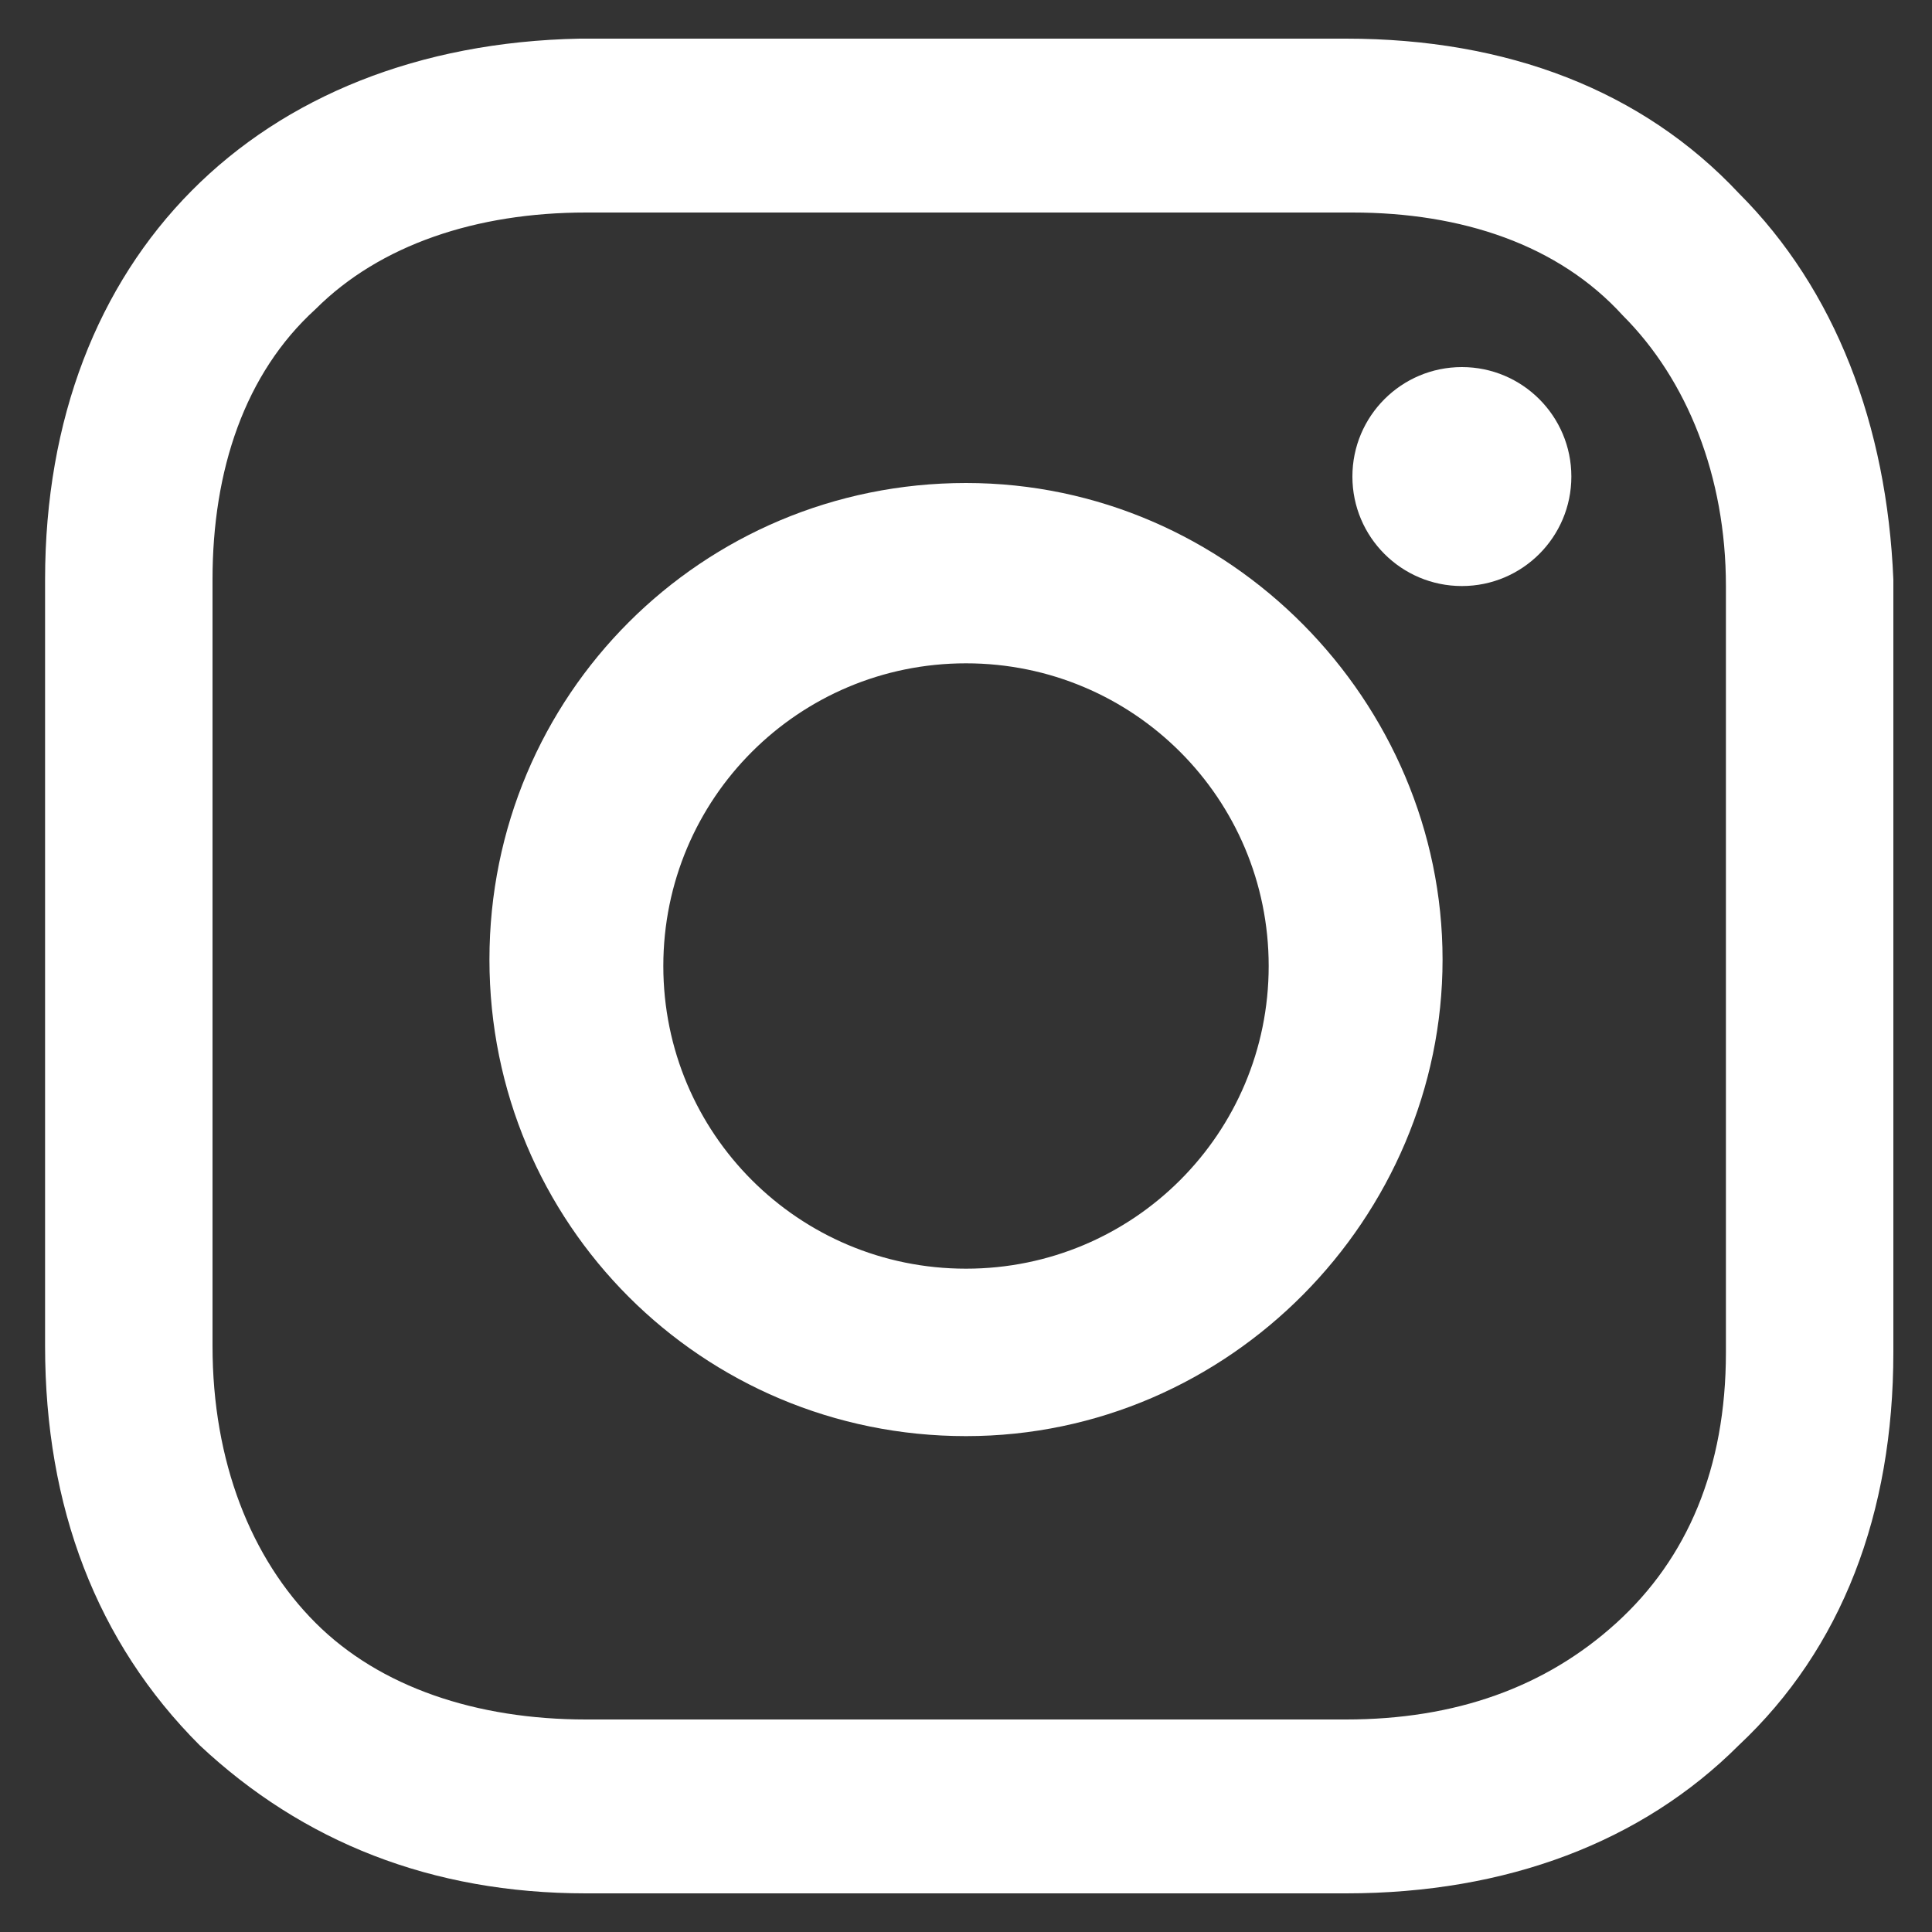
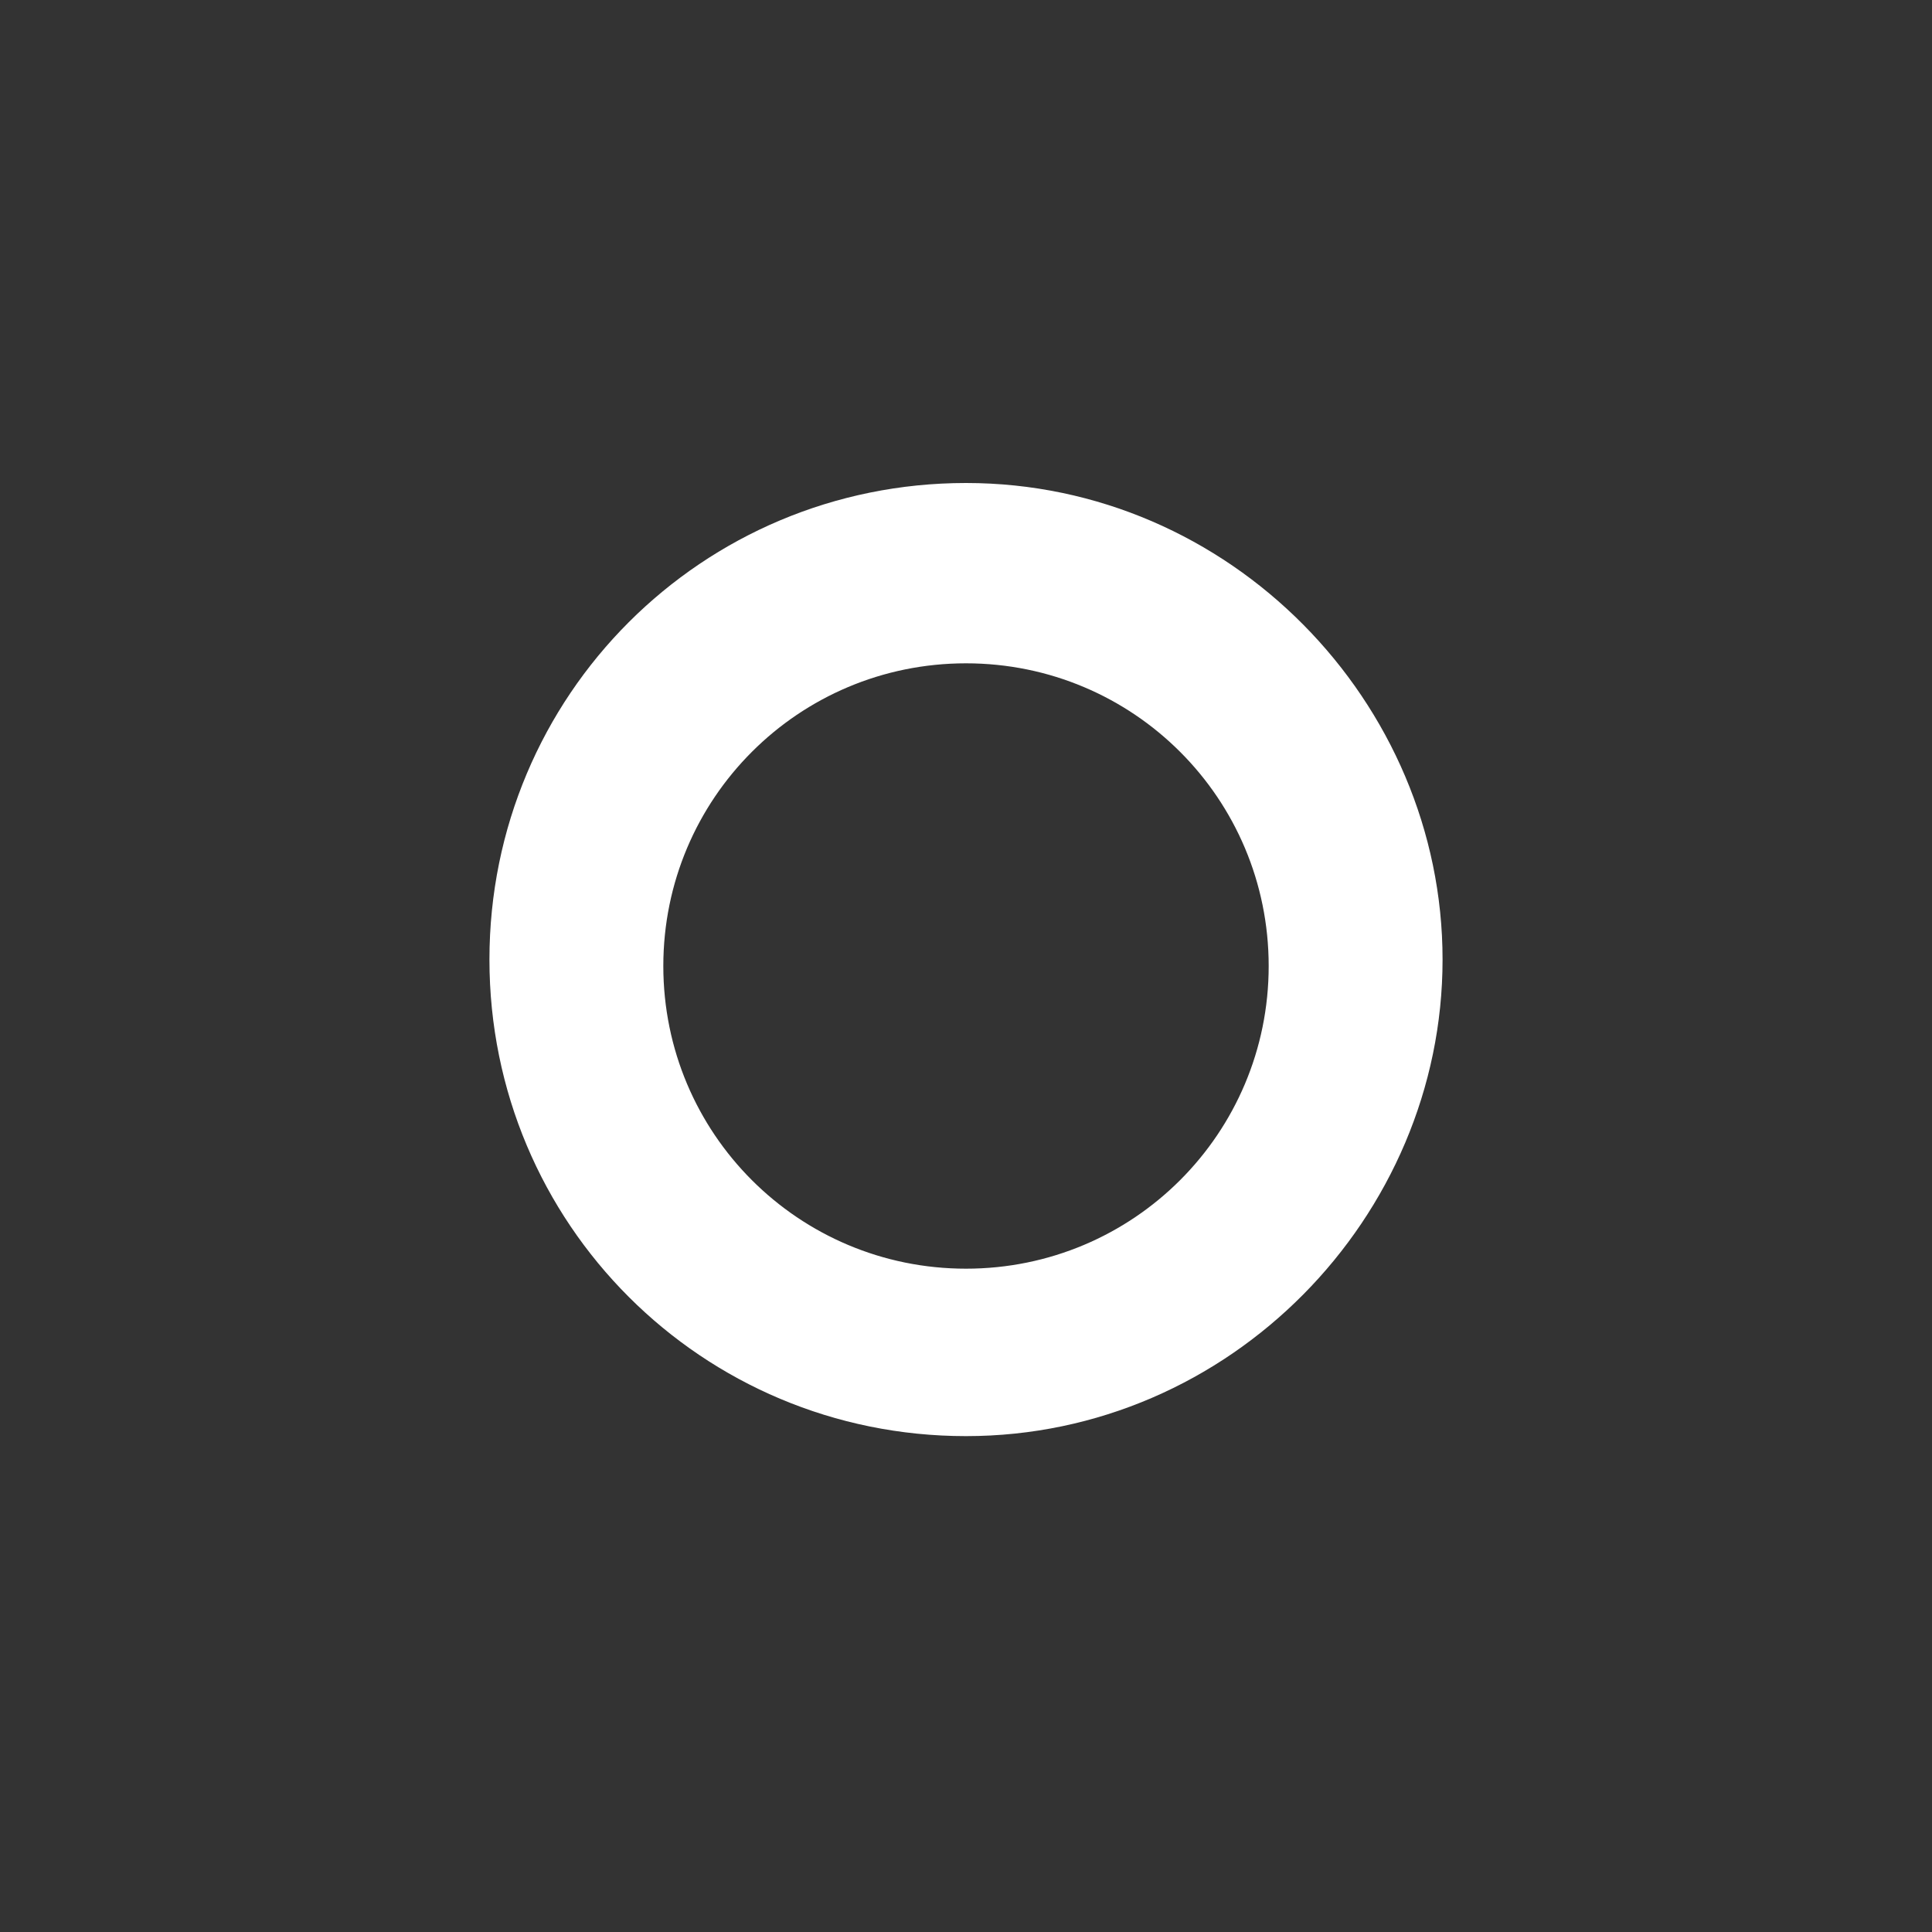
<svg xmlns="http://www.w3.org/2000/svg" version="1.1" id="Layer_1" x="0px" y="0px" viewBox="0 0 30 30" style="enable-background:new 0 0 30 30;" xml:space="preserve">
  <rect x="0" y="0" width="30" height="30" fill="#333333" stroke="none" />
  <style type="text/css">
	.st0{fill:#FFFFFF;}
	.st1{fill:#A6A6A6;}
	.st2{opacity:0.2;enable-background:new    ;}
	.st3{opacity:0.12;enable-background:new    ;}
</style>
  <g>
    <path class="st0" d="M15,7.5c-4.1,0-7.4,3.3-7.4,7.4s3.3,7.4,7.4,7.4s7.4-3.4,7.4-7.4S19.1,7.5,15,7.5z M15,19.7   c-2.6,0-4.7-2.1-4.7-4.7s2.1-4.7,4.7-4.7s4.7,2.1,4.7,4.7S17.6,19.7,15,19.7z" />
-     <circle class="st0" cx="22.7" cy="7.4" r="1.7" />
-     <path class="st0" d="M27,3c-1.5-1.6-3.6-2.4-6.1-2.4H9C4,0.7,0.7,4,0.7,9v11.9c0,2.5,0.8,4.6,2.4,6.2c1.6,1.5,3.6,2.3,6,2.3h11.8   c2.5,0,4.6-0.8,6.1-2.3c1.6-1.5,2.4-3.6,2.4-6.1V9C29.3,6.6,28.5,4.5,27,3z M26.8,21c0,1.8-0.6,3.2-1.7,4.2s-2.5,1.5-4.2,1.5H9.1   c-1.7,0-3.2-0.5-4.2-1.5c-1-1-1.6-2.5-1.6-4.3V9c0-1.7,0.5-3.2,1.6-4.2c1-1,2.5-1.5,4.2-1.5H21c1.7,0,3.2,0.5,4.2,1.6   c1,1,1.6,2.5,1.6,4.2V21L26.8,21z" />
  </g>
</svg>